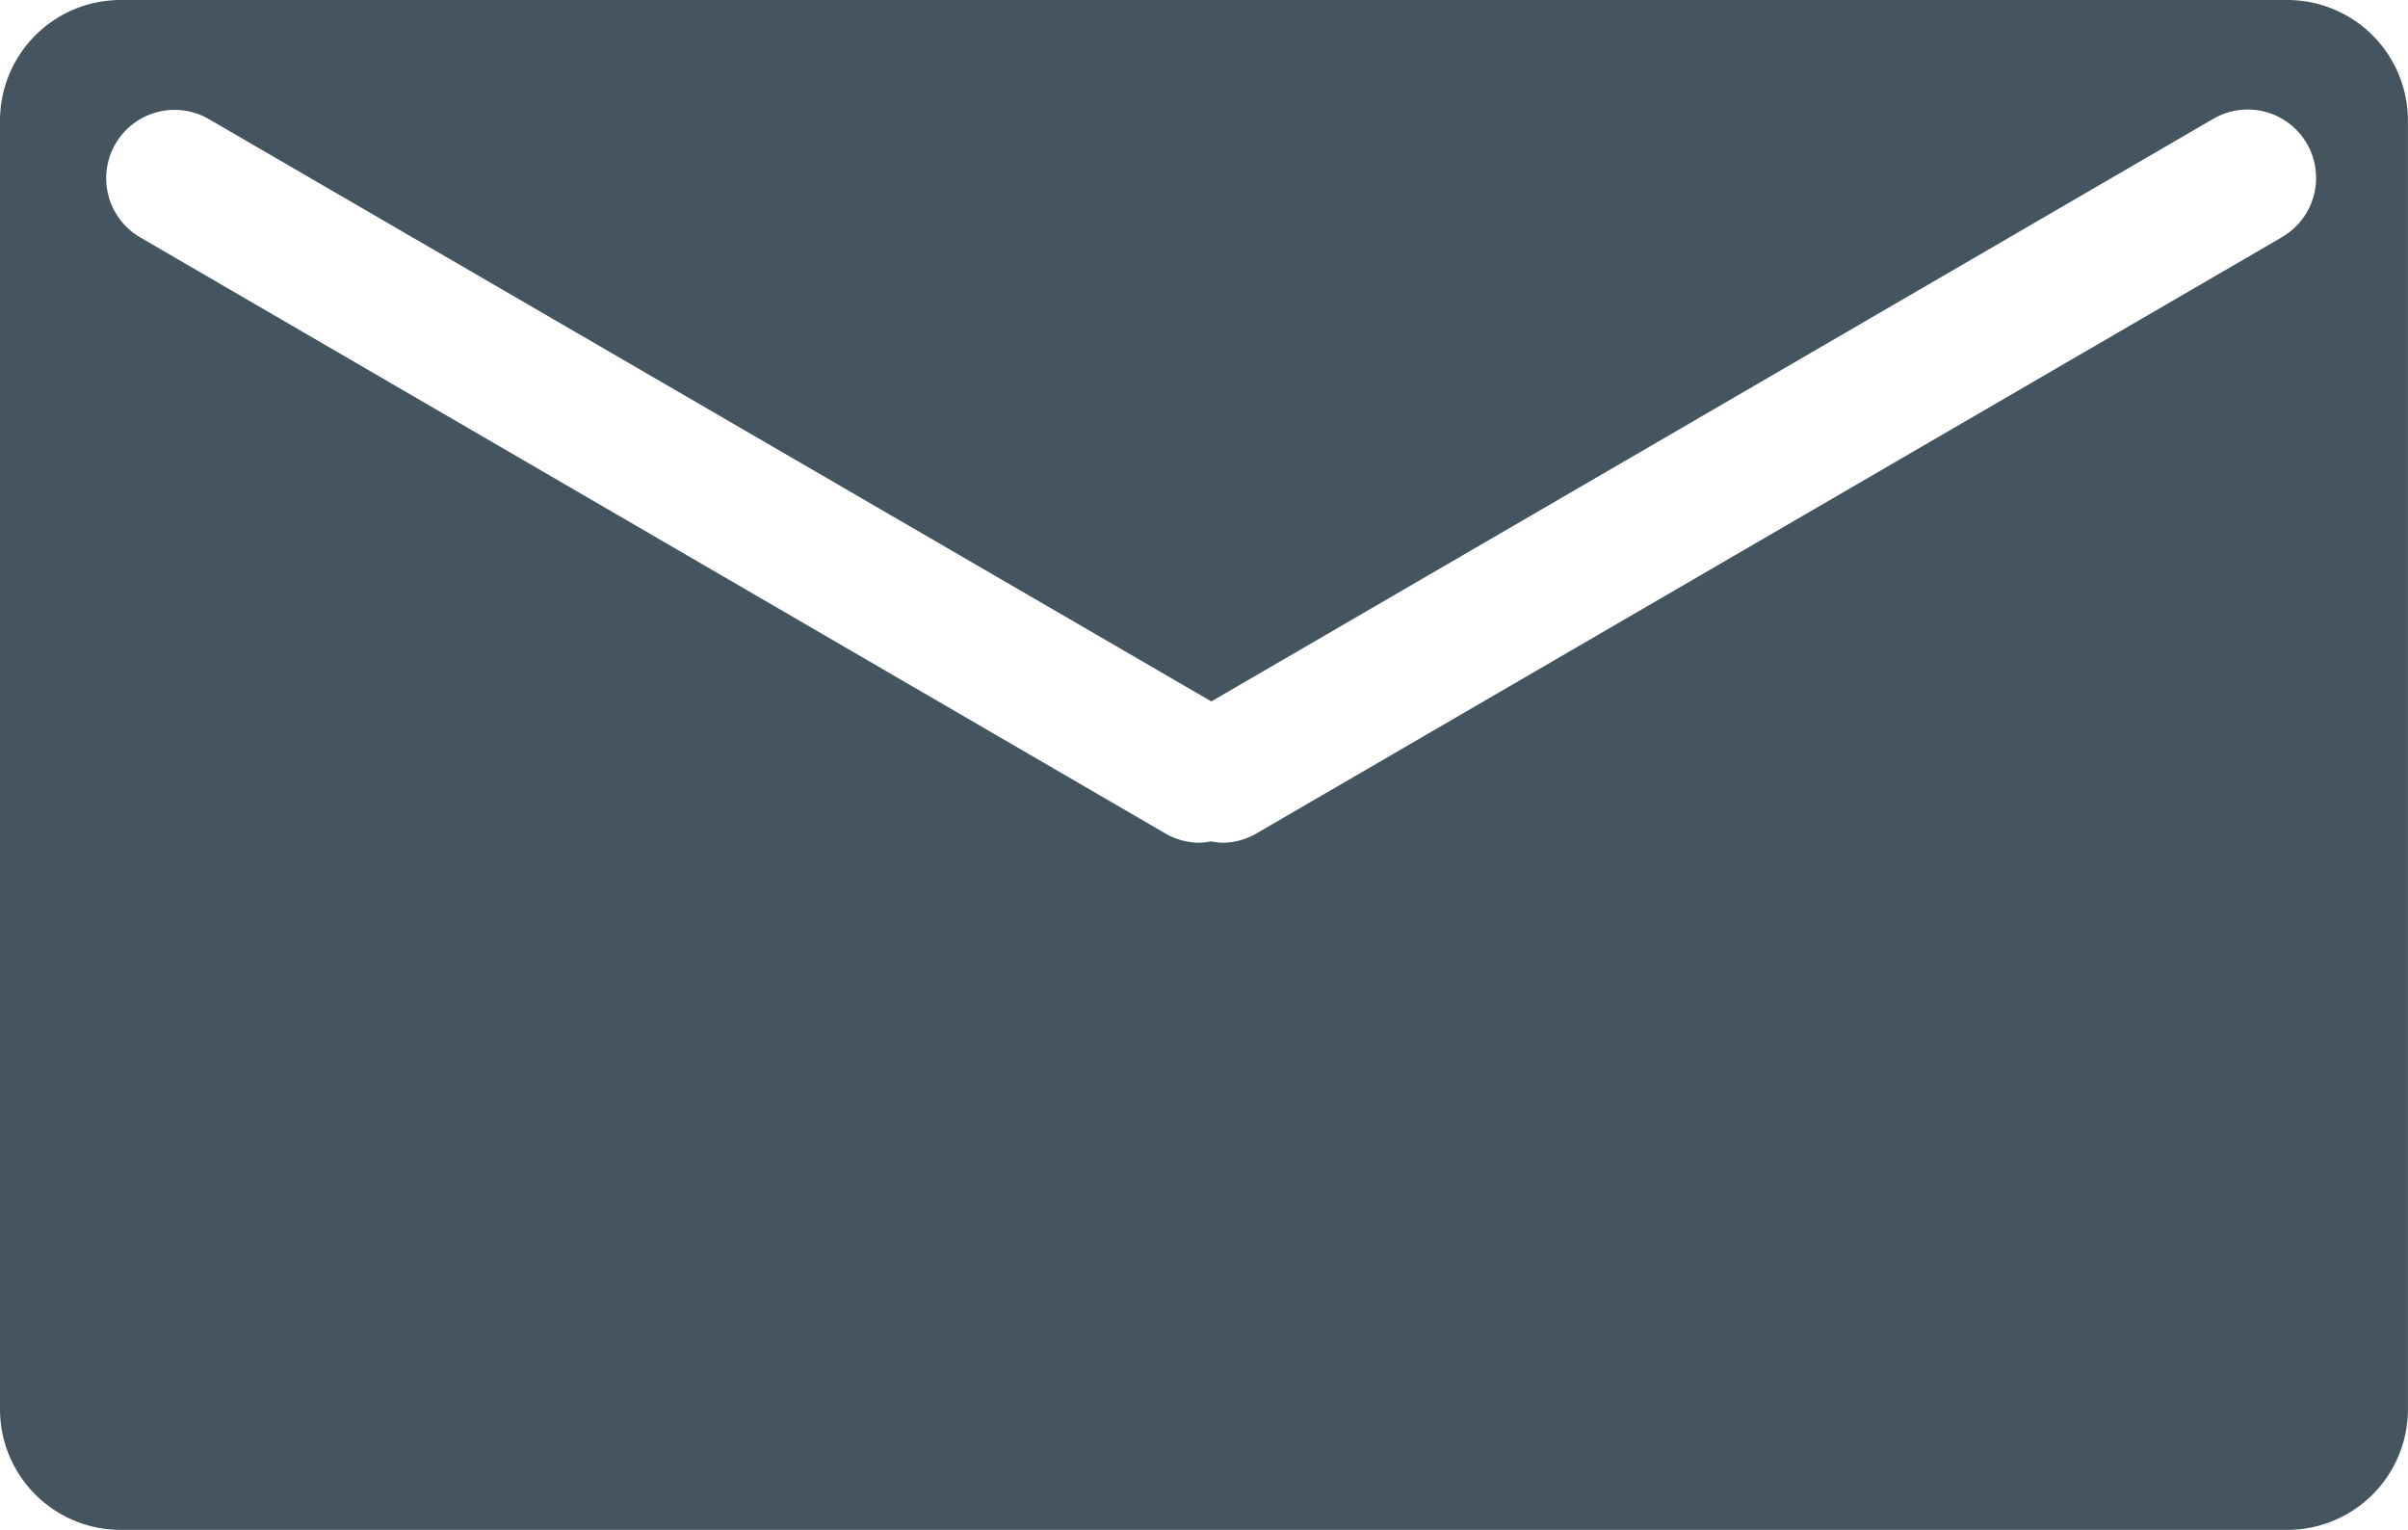
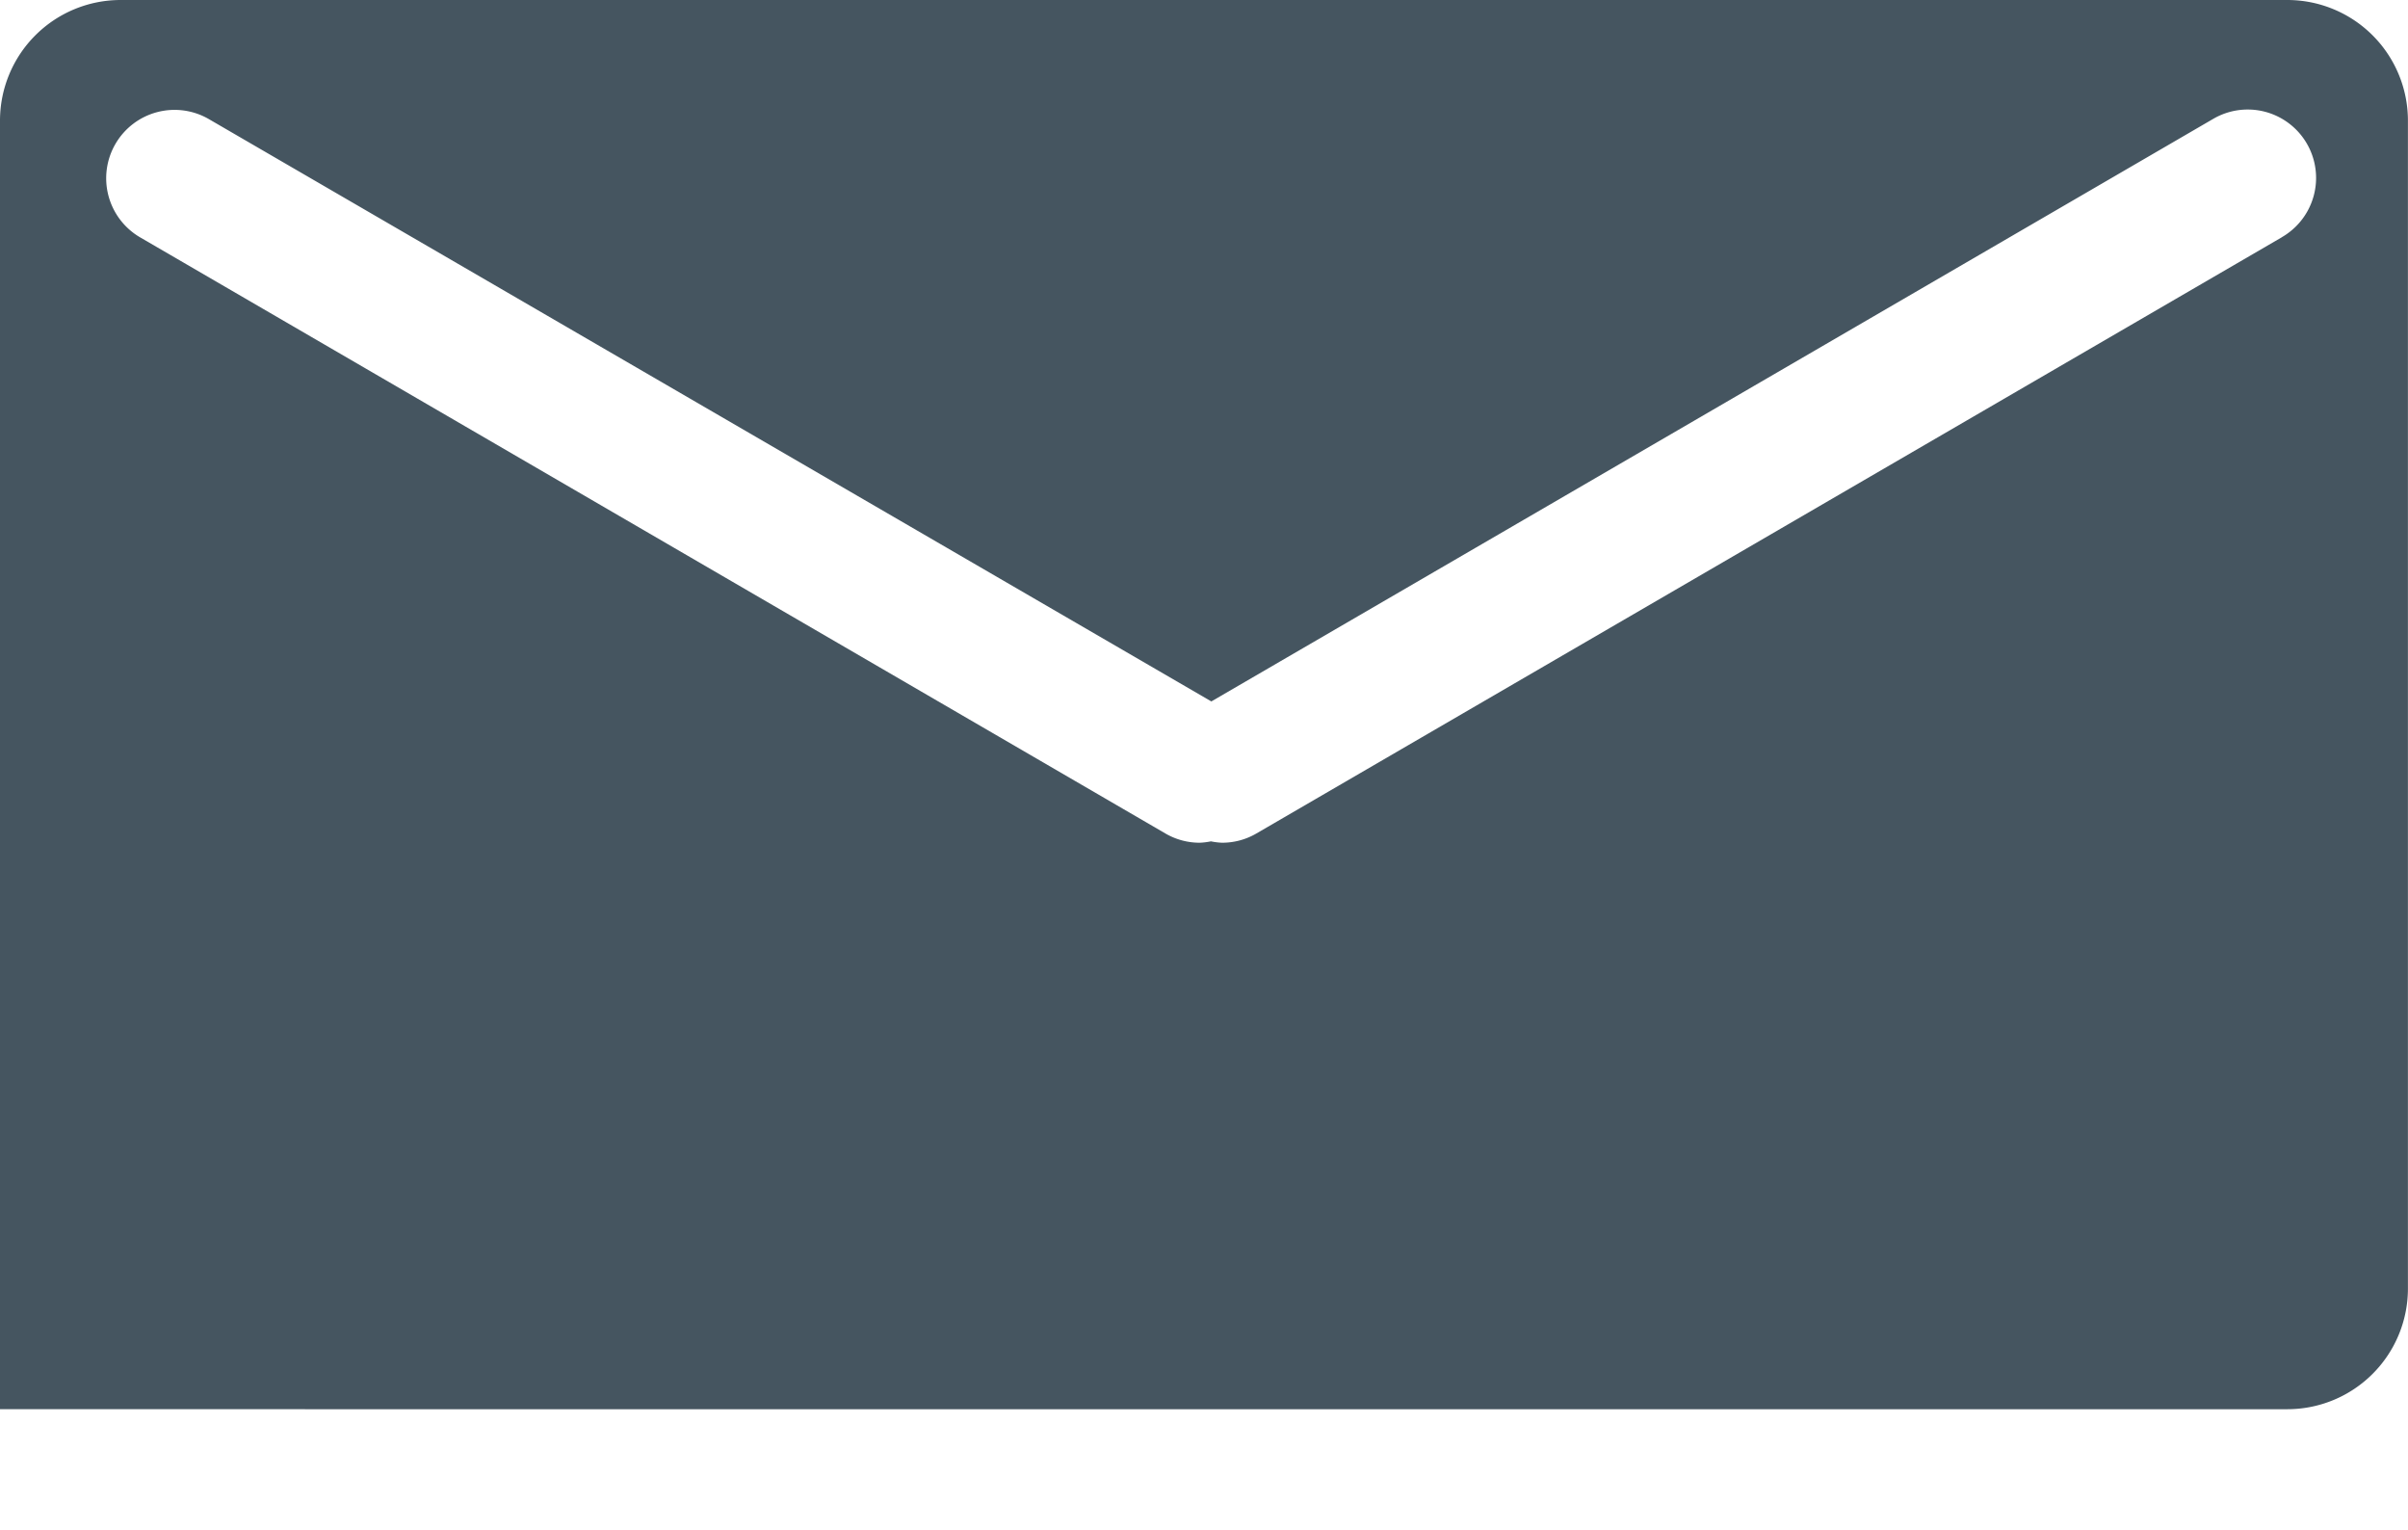
<svg xmlns="http://www.w3.org/2000/svg" width="34.913" height="22.174" viewBox="0 0 34.913 22.174">
-   <path id="Path_285" data-name="Path 285" d="M115.3,173.833H83.886a1.749,1.749,0,0,0-1.749,1.749v18.677a1.749,1.749,0,0,0,1.749,1.749H115.3a1.749,1.749,0,0,0,1.749-1.749V175.582A1.749,1.749,0,0,0,115.3,173.833Zm-.081,3.44-14.866,8.641a.985.985,0,0,1-.5.134,1,1,0,0,1-.159-.02,1.016,1.016,0,0,1-.16.02.985.985,0,0,1-.5-.134l-14.866-8.641a.99.99,0,0,1,1-1.712L99.7,184l14.526-8.444a.99.99,0,0,1,1,1.712Z" transform="translate(-82.137 -173.833)" fill="#455560" />
+   <path id="Path_285" data-name="Path 285" d="M115.3,173.833H83.886a1.749,1.749,0,0,0-1.749,1.749v18.677H115.3a1.749,1.749,0,0,0,1.749-1.749V175.582A1.749,1.749,0,0,0,115.3,173.833Zm-.081,3.44-14.866,8.641a.985.985,0,0,1-.5.134,1,1,0,0,1-.159-.02,1.016,1.016,0,0,1-.16.02.985.985,0,0,1-.5-.134l-14.866-8.641a.99.99,0,0,1,1-1.712L99.7,184l14.526-8.444a.99.99,0,0,1,1,1.712Z" transform="translate(-82.137 -173.833)" fill="#455560" />
</svg>